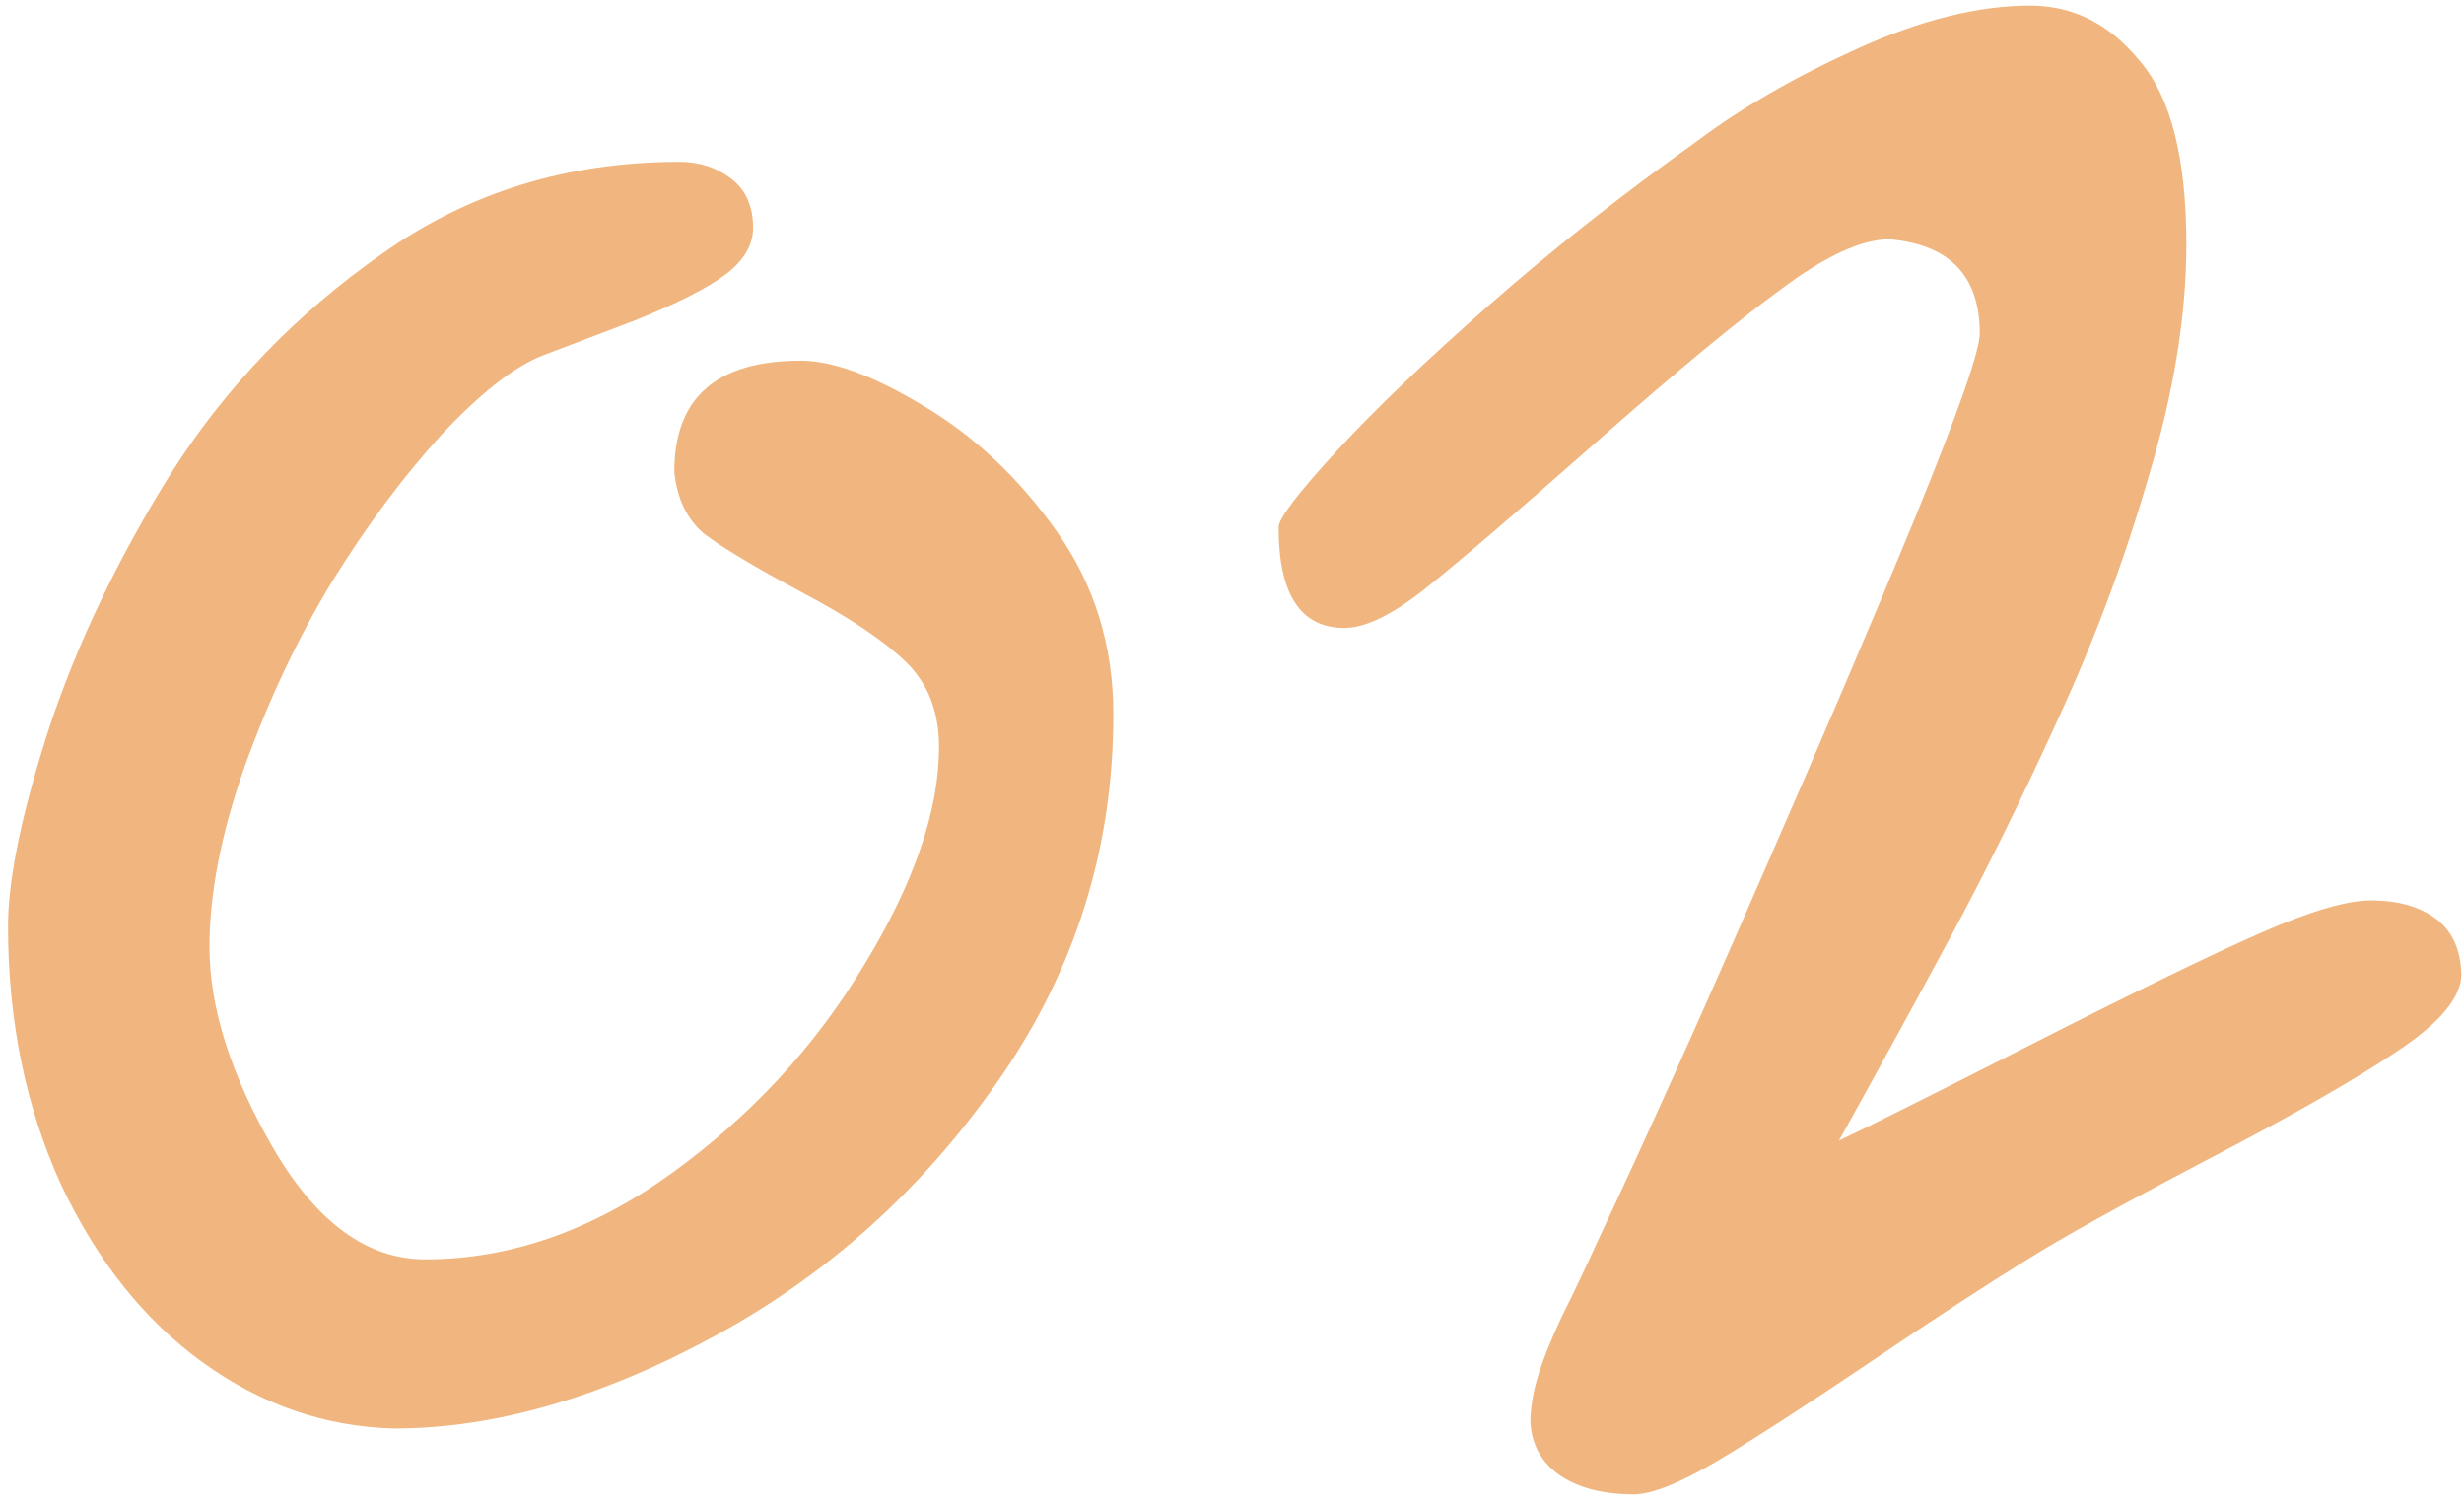
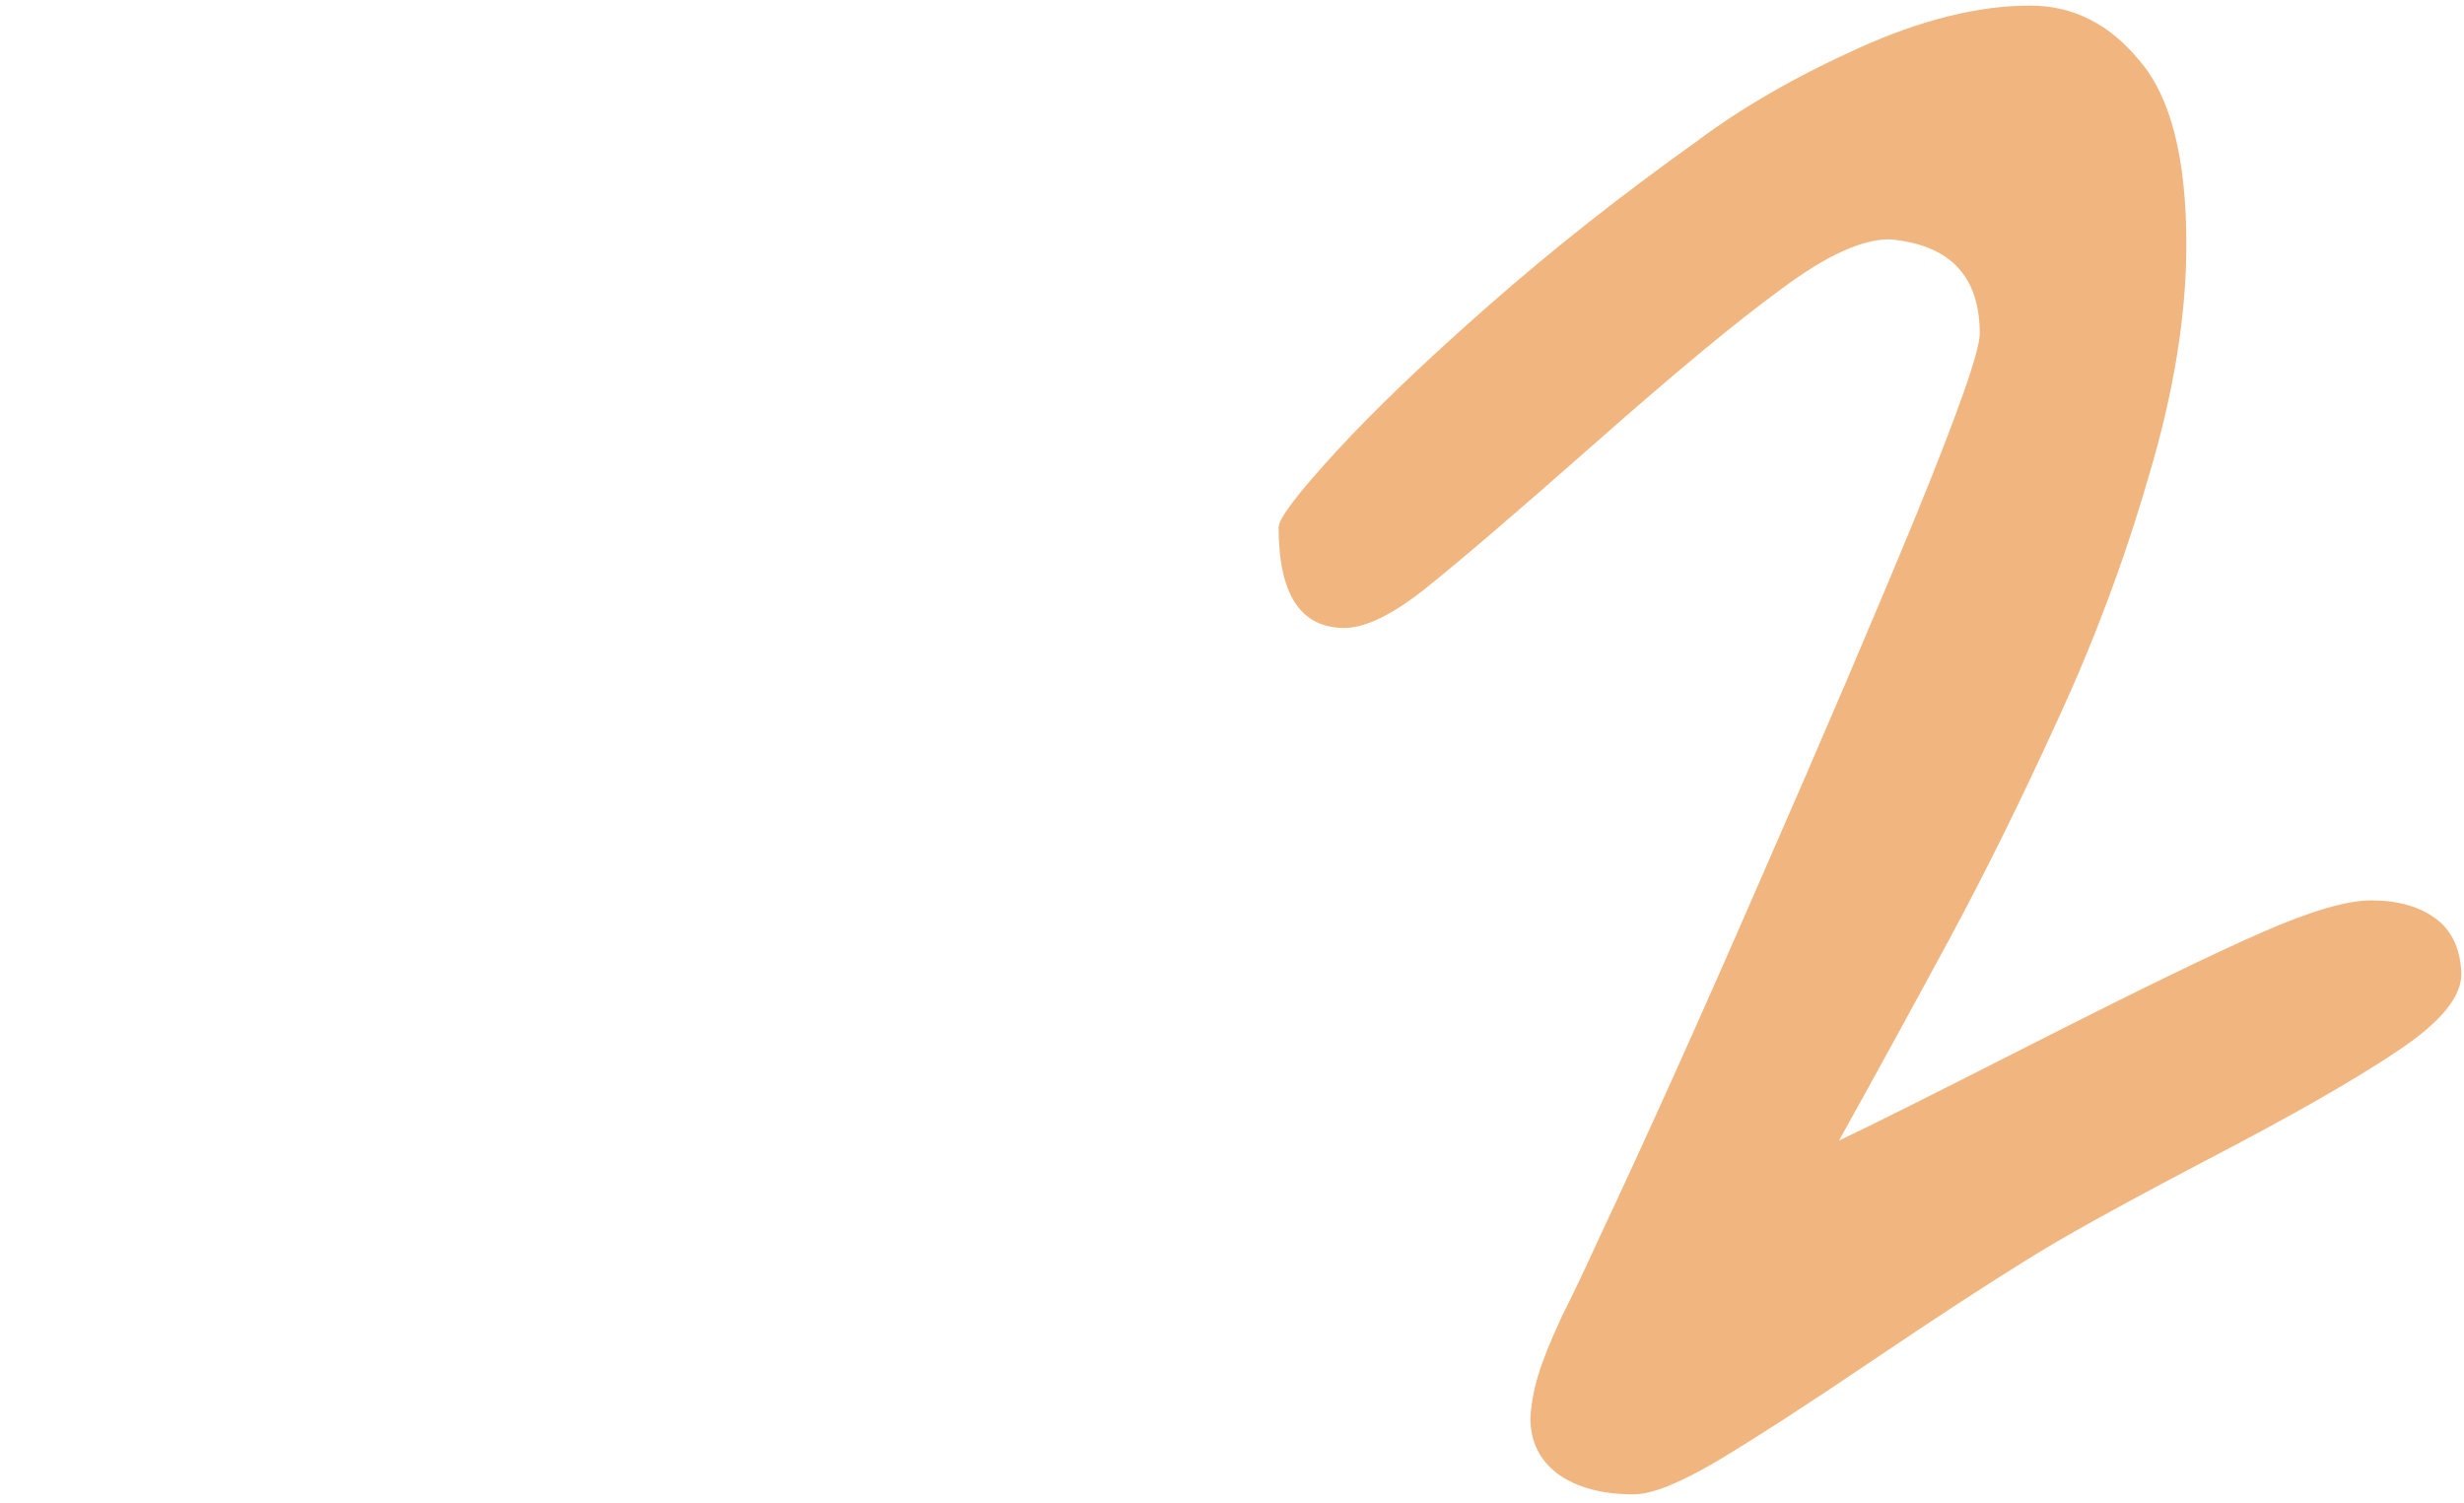
<svg xmlns="http://www.w3.org/2000/svg" width="264" height="161" viewBox="0 0 264 161" fill="none">
-   <path d="M119.286 76.552C119.286 90.847 115.228 103.852 107.112 115.565C98.995 127.279 88.85 136.456 76.675 143.096C64.501 149.737 53.018 153.057 42.227 153.057C34.849 152.873 28.023 150.521 21.752 146.001C15.48 141.482 10.407 135.118 6.534 126.91C2.752 118.609 0.861 109.386 0.861 99.24C0.861 94.168 2.337 87.066 5.288 77.935C8.332 68.804 12.713 59.673 18.431 50.542C24.242 41.411 31.759 33.618 40.982 27.162C50.205 20.613 60.812 17.339 72.802 17.339C74.923 17.339 76.767 17.939 78.335 19.138C79.903 20.337 80.687 22.089 80.687 24.395C80.687 26.239 79.719 27.9 77.782 29.375C75.845 30.851 72.571 32.511 67.96 34.356C63.348 36.108 60.074 37.353 58.137 38.091C55.093 39.29 51.496 42.103 47.346 46.53C43.288 50.957 39.368 56.215 35.586 62.302C31.897 68.389 28.761 75.03 26.179 82.224C23.689 89.326 22.443 95.736 22.443 101.454C22.443 108.002 24.749 115.242 29.361 123.174C33.972 131.014 39.368 134.934 45.547 134.934C54.586 134.934 63.348 131.89 71.833 125.803C80.411 119.623 87.328 112.153 92.585 103.391C97.935 94.629 100.609 86.835 100.609 80.01C100.609 76.229 99.41 73.185 97.012 70.879C94.614 68.573 90.879 66.083 85.806 63.408C80.826 60.734 77.367 58.659 75.43 57.183C73.586 55.615 72.525 53.401 72.248 50.542C72.248 42.61 76.767 38.645 85.806 38.645C89.219 38.645 93.6 40.258 98.949 43.487C104.391 46.715 109.141 51.188 113.199 56.906C117.257 62.625 119.286 69.173 119.286 76.552Z" fill="#F1B67F" />
  <path d="M263.72 104.359C263.72 106.849 261.414 109.616 256.803 112.66C252.283 115.704 245.412 119.623 236.189 124.419C227.058 129.215 220.74 132.72 217.236 134.934C212.901 137.608 207.321 141.252 200.496 145.863C193.67 150.475 188.183 154.026 184.032 156.516C179.974 158.914 176.977 160.113 175.04 160.113C171.627 160.113 168.906 159.375 166.877 157.899C164.94 156.424 163.972 154.441 163.972 151.95C164.064 150.382 164.341 148.861 164.802 147.385C165.263 145.817 166.093 143.742 167.292 141.159C168.584 138.577 169.921 135.764 171.304 132.72C176.469 121.745 182.28 108.832 188.736 93.983C195.285 79.042 200.818 66.083 205.338 55.108C209.857 44.04 212.117 37.584 212.117 35.739C212.117 29.56 208.889 26.193 202.432 25.64C199.481 25.64 195.653 27.392 190.95 30.897C186.246 34.31 179.559 39.843 170.889 47.499C162.312 55.062 156.225 60.273 152.628 63.132C149.123 65.899 146.264 67.282 144.05 67.282C139.346 67.282 136.994 63.685 136.994 56.491C136.994 55.569 139.024 52.894 143.082 48.467C147.232 43.948 152.72 38.691 159.545 32.696C166.37 26.701 173.795 20.844 181.819 15.126C186.615 11.528 192.379 8.208 199.112 5.165C205.845 2.121 211.978 0.599 217.512 0.599C222.124 0.599 226.044 2.582 229.272 6.548C232.592 10.422 234.252 16.97 234.252 26.193C234.252 33.756 232.915 42.011 230.24 50.957C227.658 59.904 224.383 68.666 220.417 77.243C216.544 85.728 212.716 93.476 208.935 100.485C205.153 107.495 201.187 114.735 197.037 122.206C199.804 120.915 206.721 117.456 217.789 111.83C228.857 106.204 237.019 102.238 242.276 99.932C247.533 97.626 251.453 96.473 254.036 96.473C256.895 96.473 259.201 97.119 260.953 98.41C262.705 99.701 263.628 101.684 263.72 104.359Z" fill="#F1B67F" />
</svg>